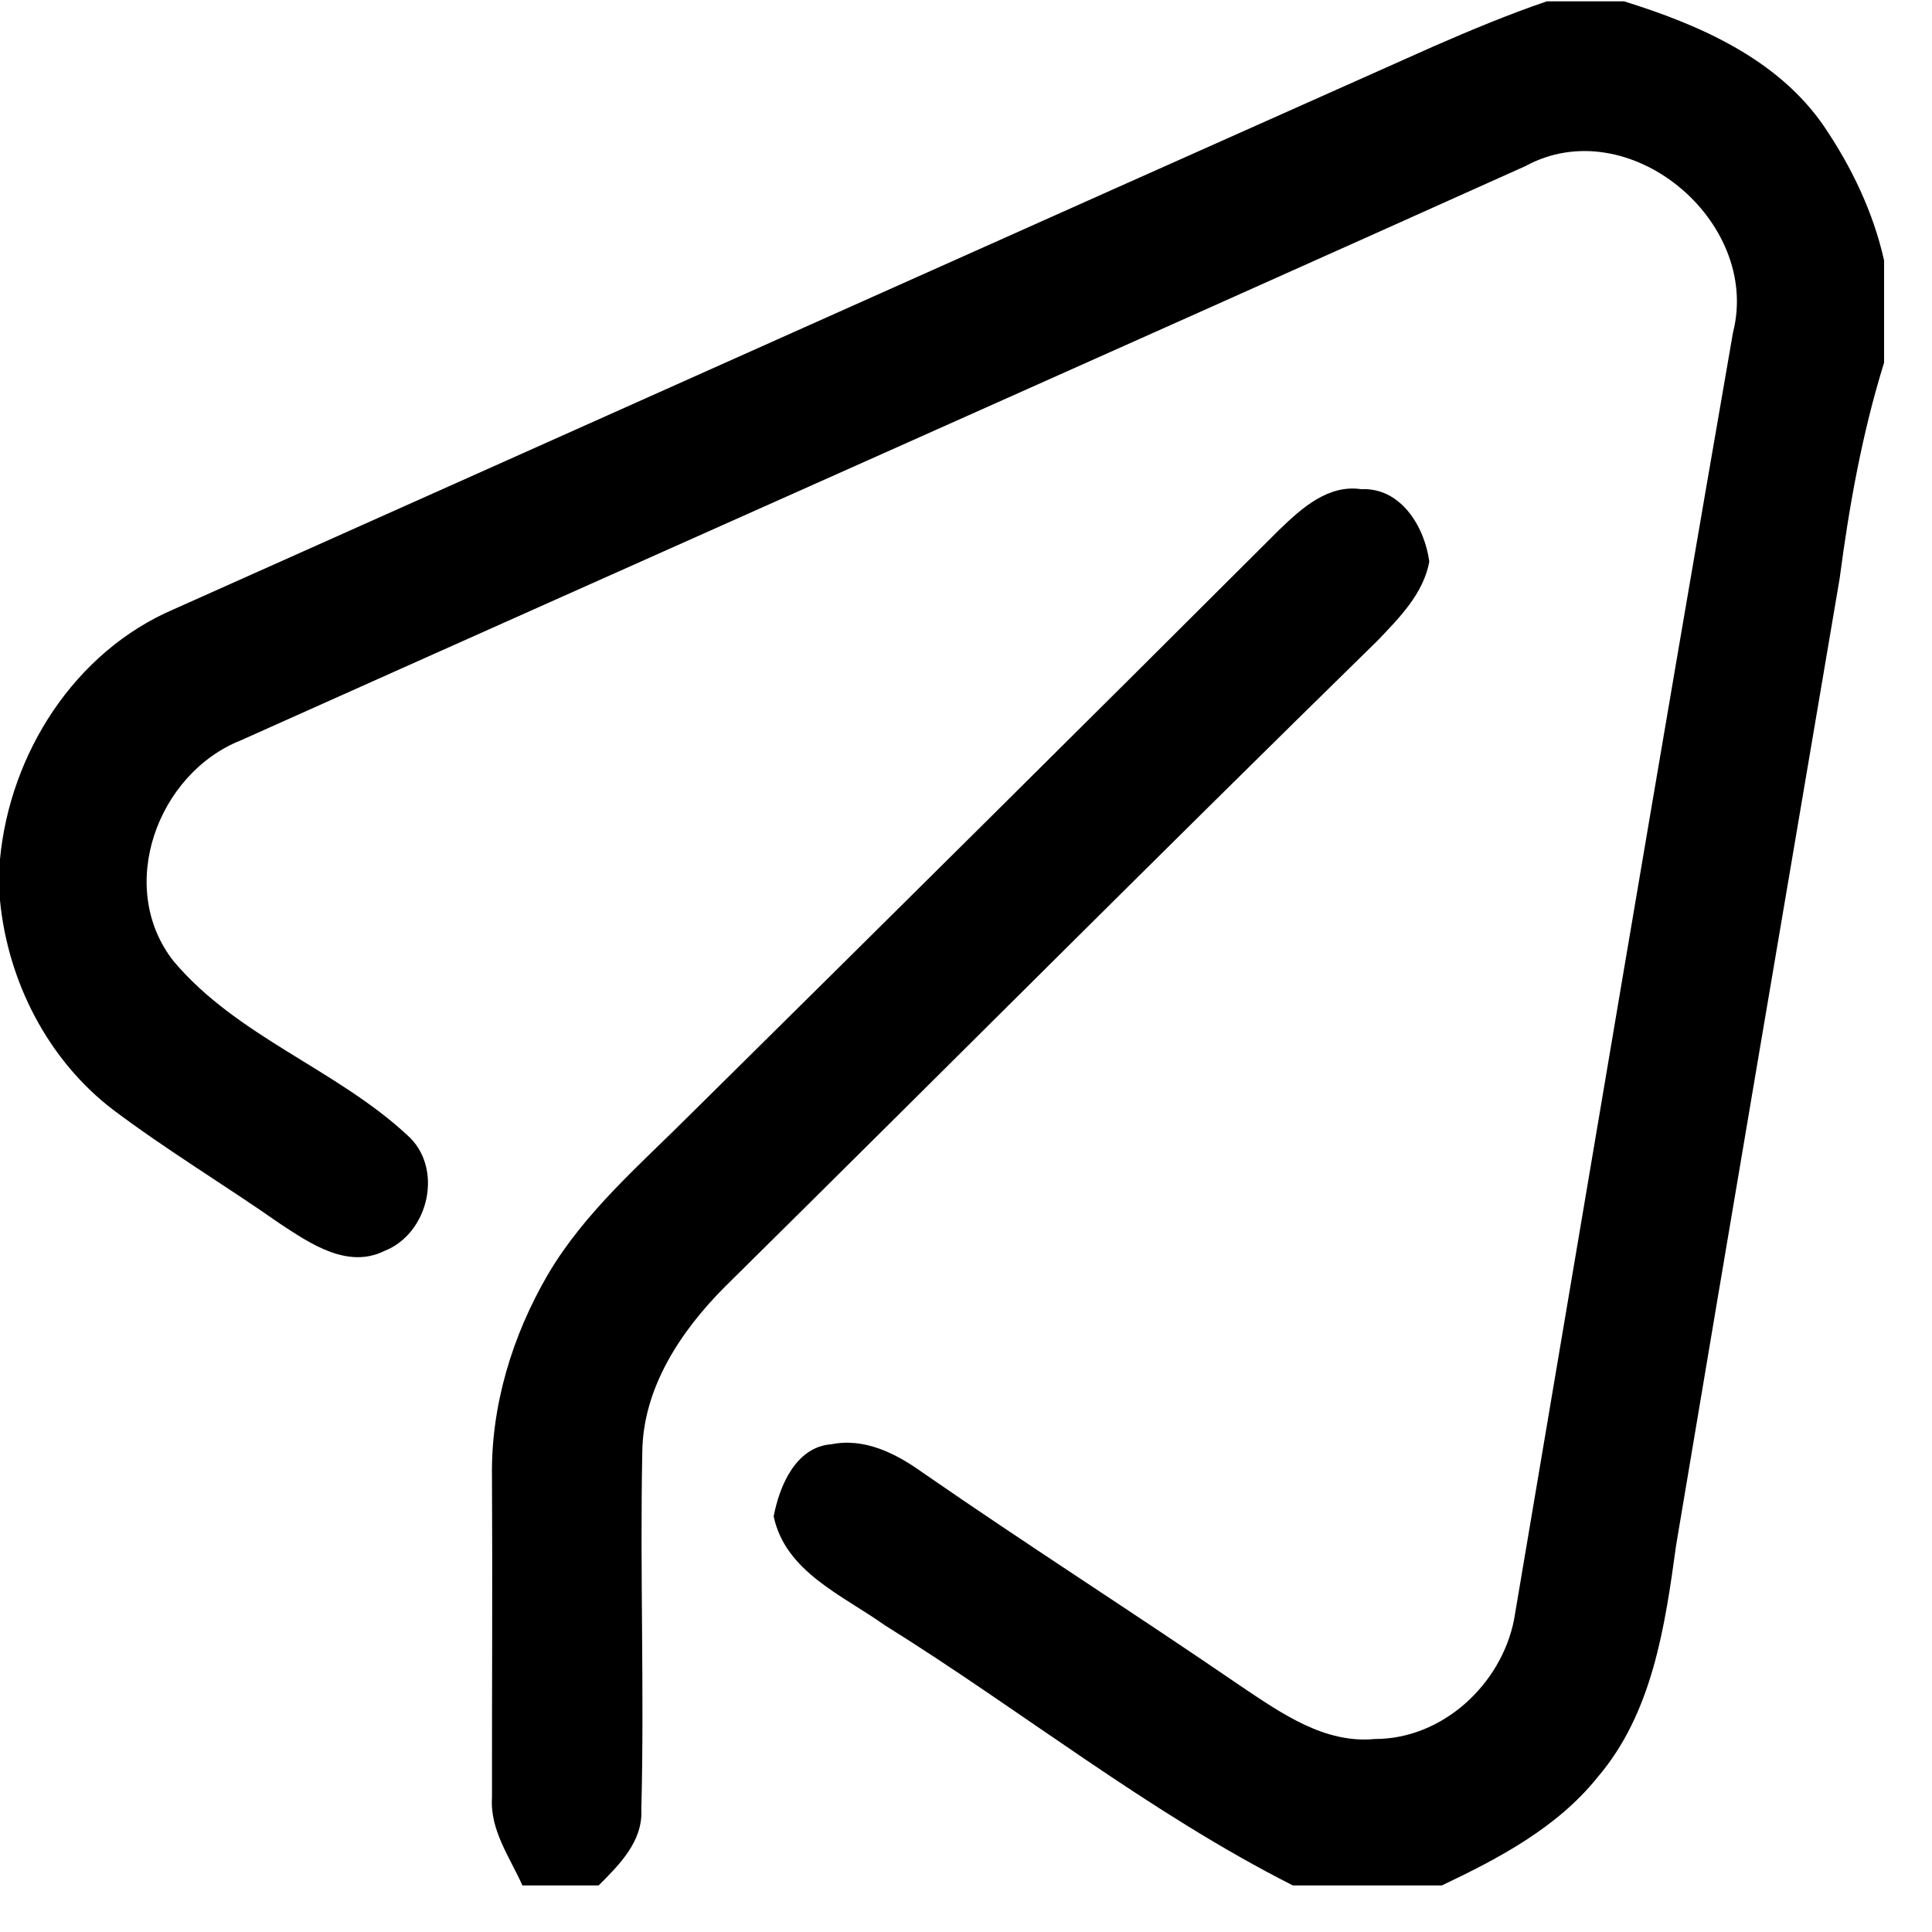
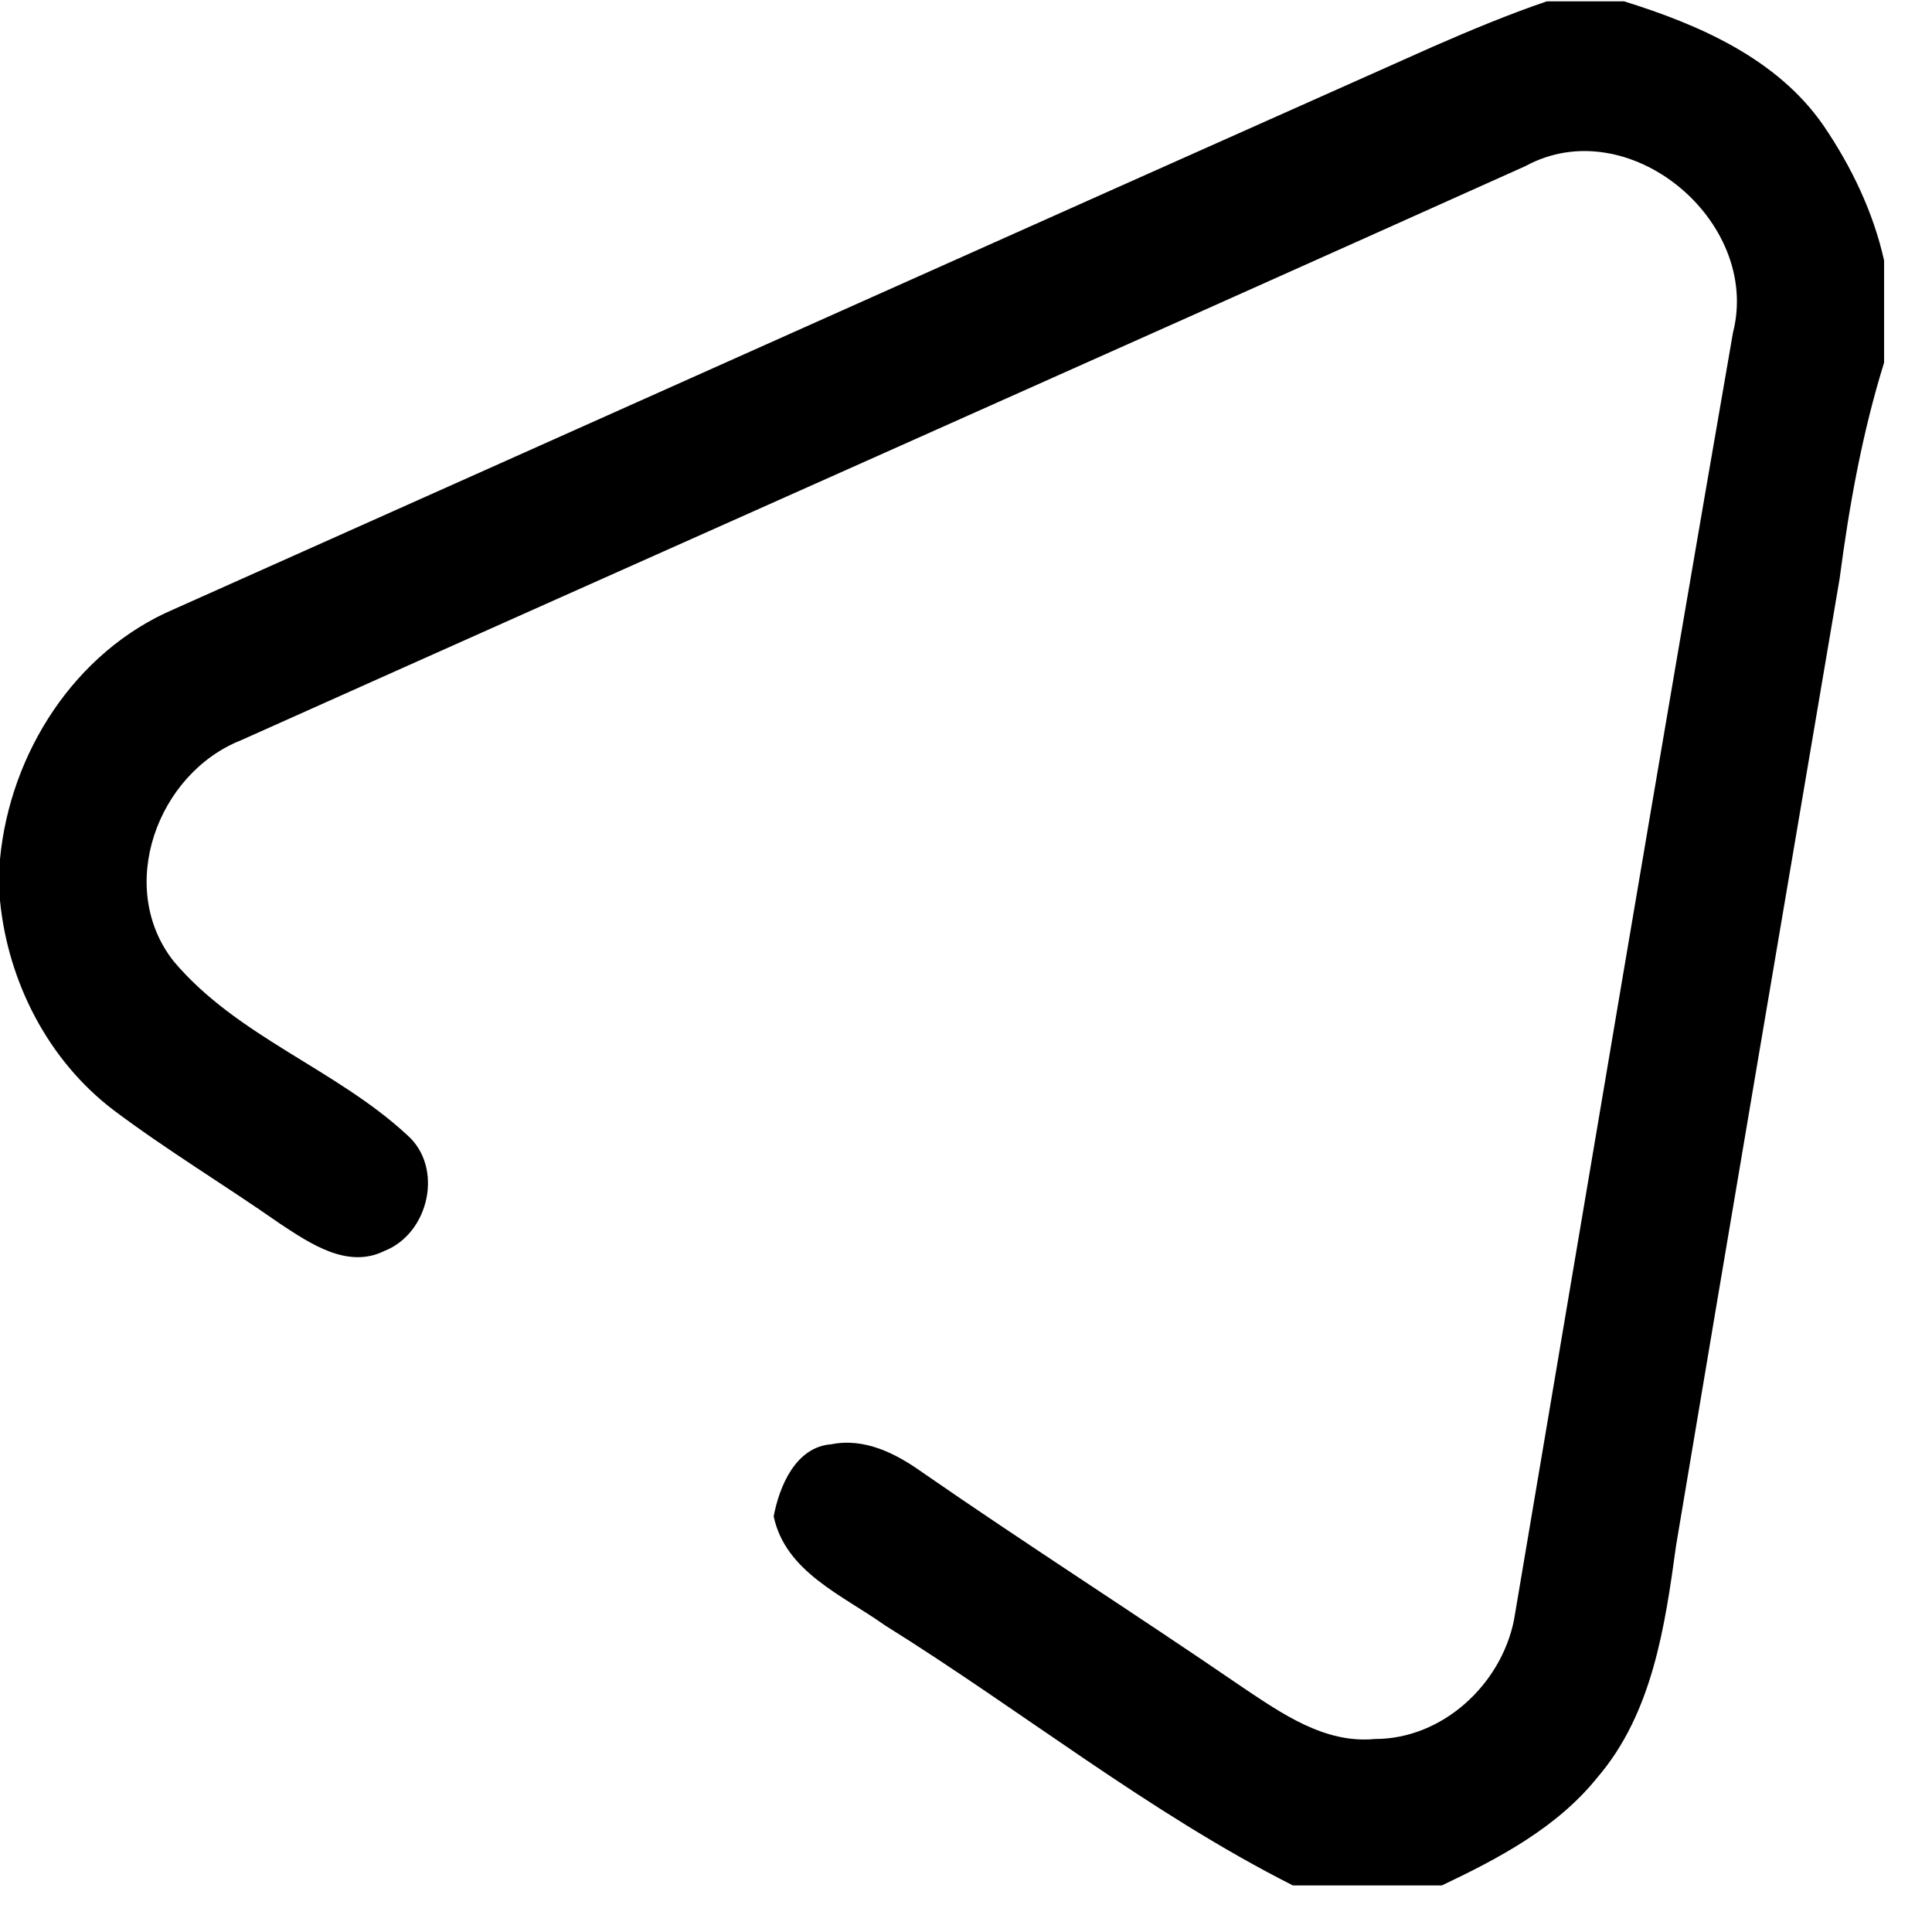
<svg xmlns="http://www.w3.org/2000/svg" width="20" height="20" viewBox="0 0 20 20" fill="none">
  <path d="M16.012 0.014H16.813C17.591 0.256 18.399 0.608 18.877 1.3C19.166 1.725 19.392 2.195 19.504 2.696V3.754C19.278 4.481 19.143 5.233 19.044 5.988C18.478 9.323 17.91 12.66 17.351 15.997C17.236 16.834 17.107 17.733 16.538 18.398C16.12 18.919 15.519 19.236 14.926 19.518H13.384C11.89 18.762 10.575 17.706 9.157 16.823C8.724 16.514 8.13 16.272 8.009 15.697C8.069 15.382 8.238 14.978 8.606 14.951C8.951 14.882 9.274 15.046 9.547 15.241C10.64 15.998 11.763 16.713 12.86 17.465C13.27 17.739 13.714 18.052 14.233 18.002C14.931 18.003 15.539 17.44 15.673 16.769C16.425 12.327 17.169 7.882 17.94 3.442C18.235 2.287 16.857 1.139 15.792 1.719C11.364 3.709 6.925 5.679 2.493 7.664C1.628 8.008 1.197 9.185 1.796 9.949C2.451 10.729 3.474 11.064 4.213 11.748C4.597 12.083 4.443 12.767 3.981 12.949C3.598 13.139 3.212 12.874 2.899 12.668C2.329 12.269 1.73 11.909 1.173 11.49C0.497 10.975 0.082 10.163 0 9.322V8.894C0.103 7.799 0.772 6.747 1.799 6.307C6.145 4.366 10.489 2.419 14.836 0.482C15.223 0.313 15.613 0.15 16.012 0.014Z" fill="black" />
-   <path d="M13.245 5.482C13.474 5.262 13.747 5.013 14.092 5.064C14.502 5.045 14.748 5.453 14.796 5.814C14.735 6.146 14.486 6.395 14.262 6.63C11.998 8.846 9.76 11.092 7.506 13.319C7.049 13.776 6.654 14.368 6.649 15.036C6.624 16.268 6.671 17.502 6.639 18.734C6.656 19.061 6.41 19.306 6.197 19.518H5.408C5.277 19.224 5.071 18.946 5.093 18.608C5.092 17.503 5.099 16.398 5.093 15.293C5.08 14.555 5.303 13.826 5.672 13.193C6.054 12.544 6.634 12.05 7.16 11.523C9.193 9.514 11.222 7.501 13.245 5.482Z" fill="black" />
</svg>